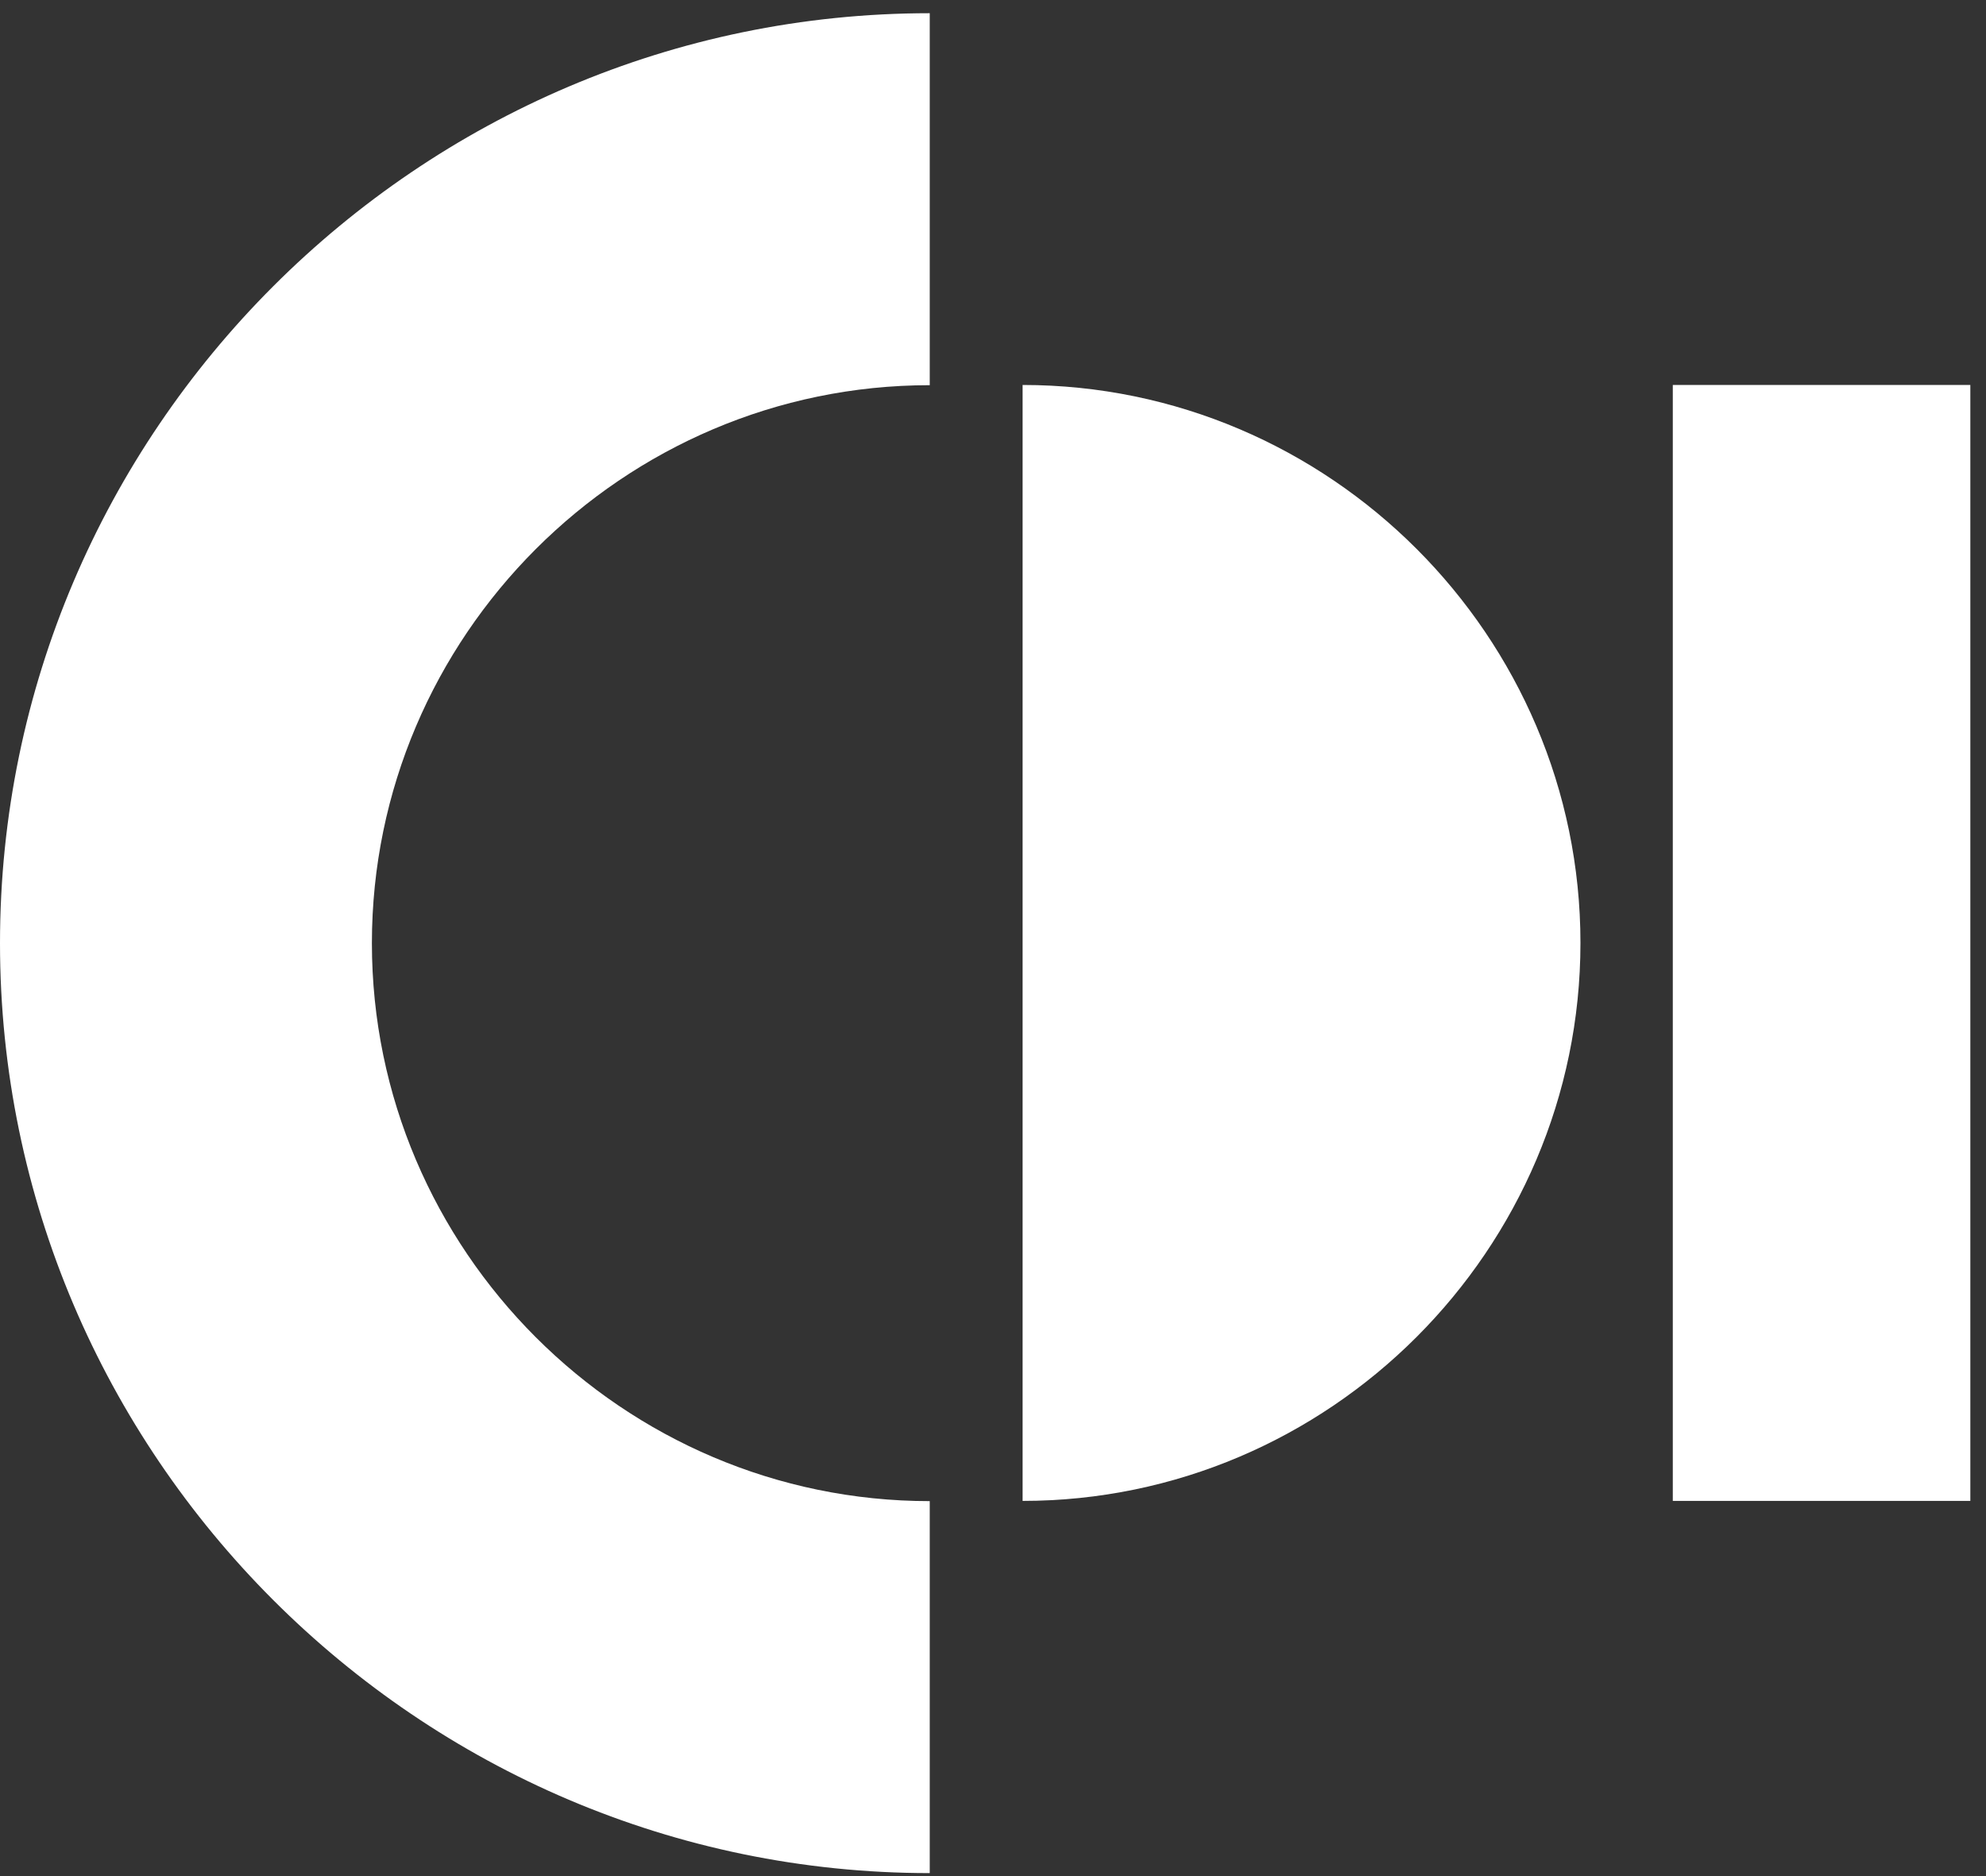
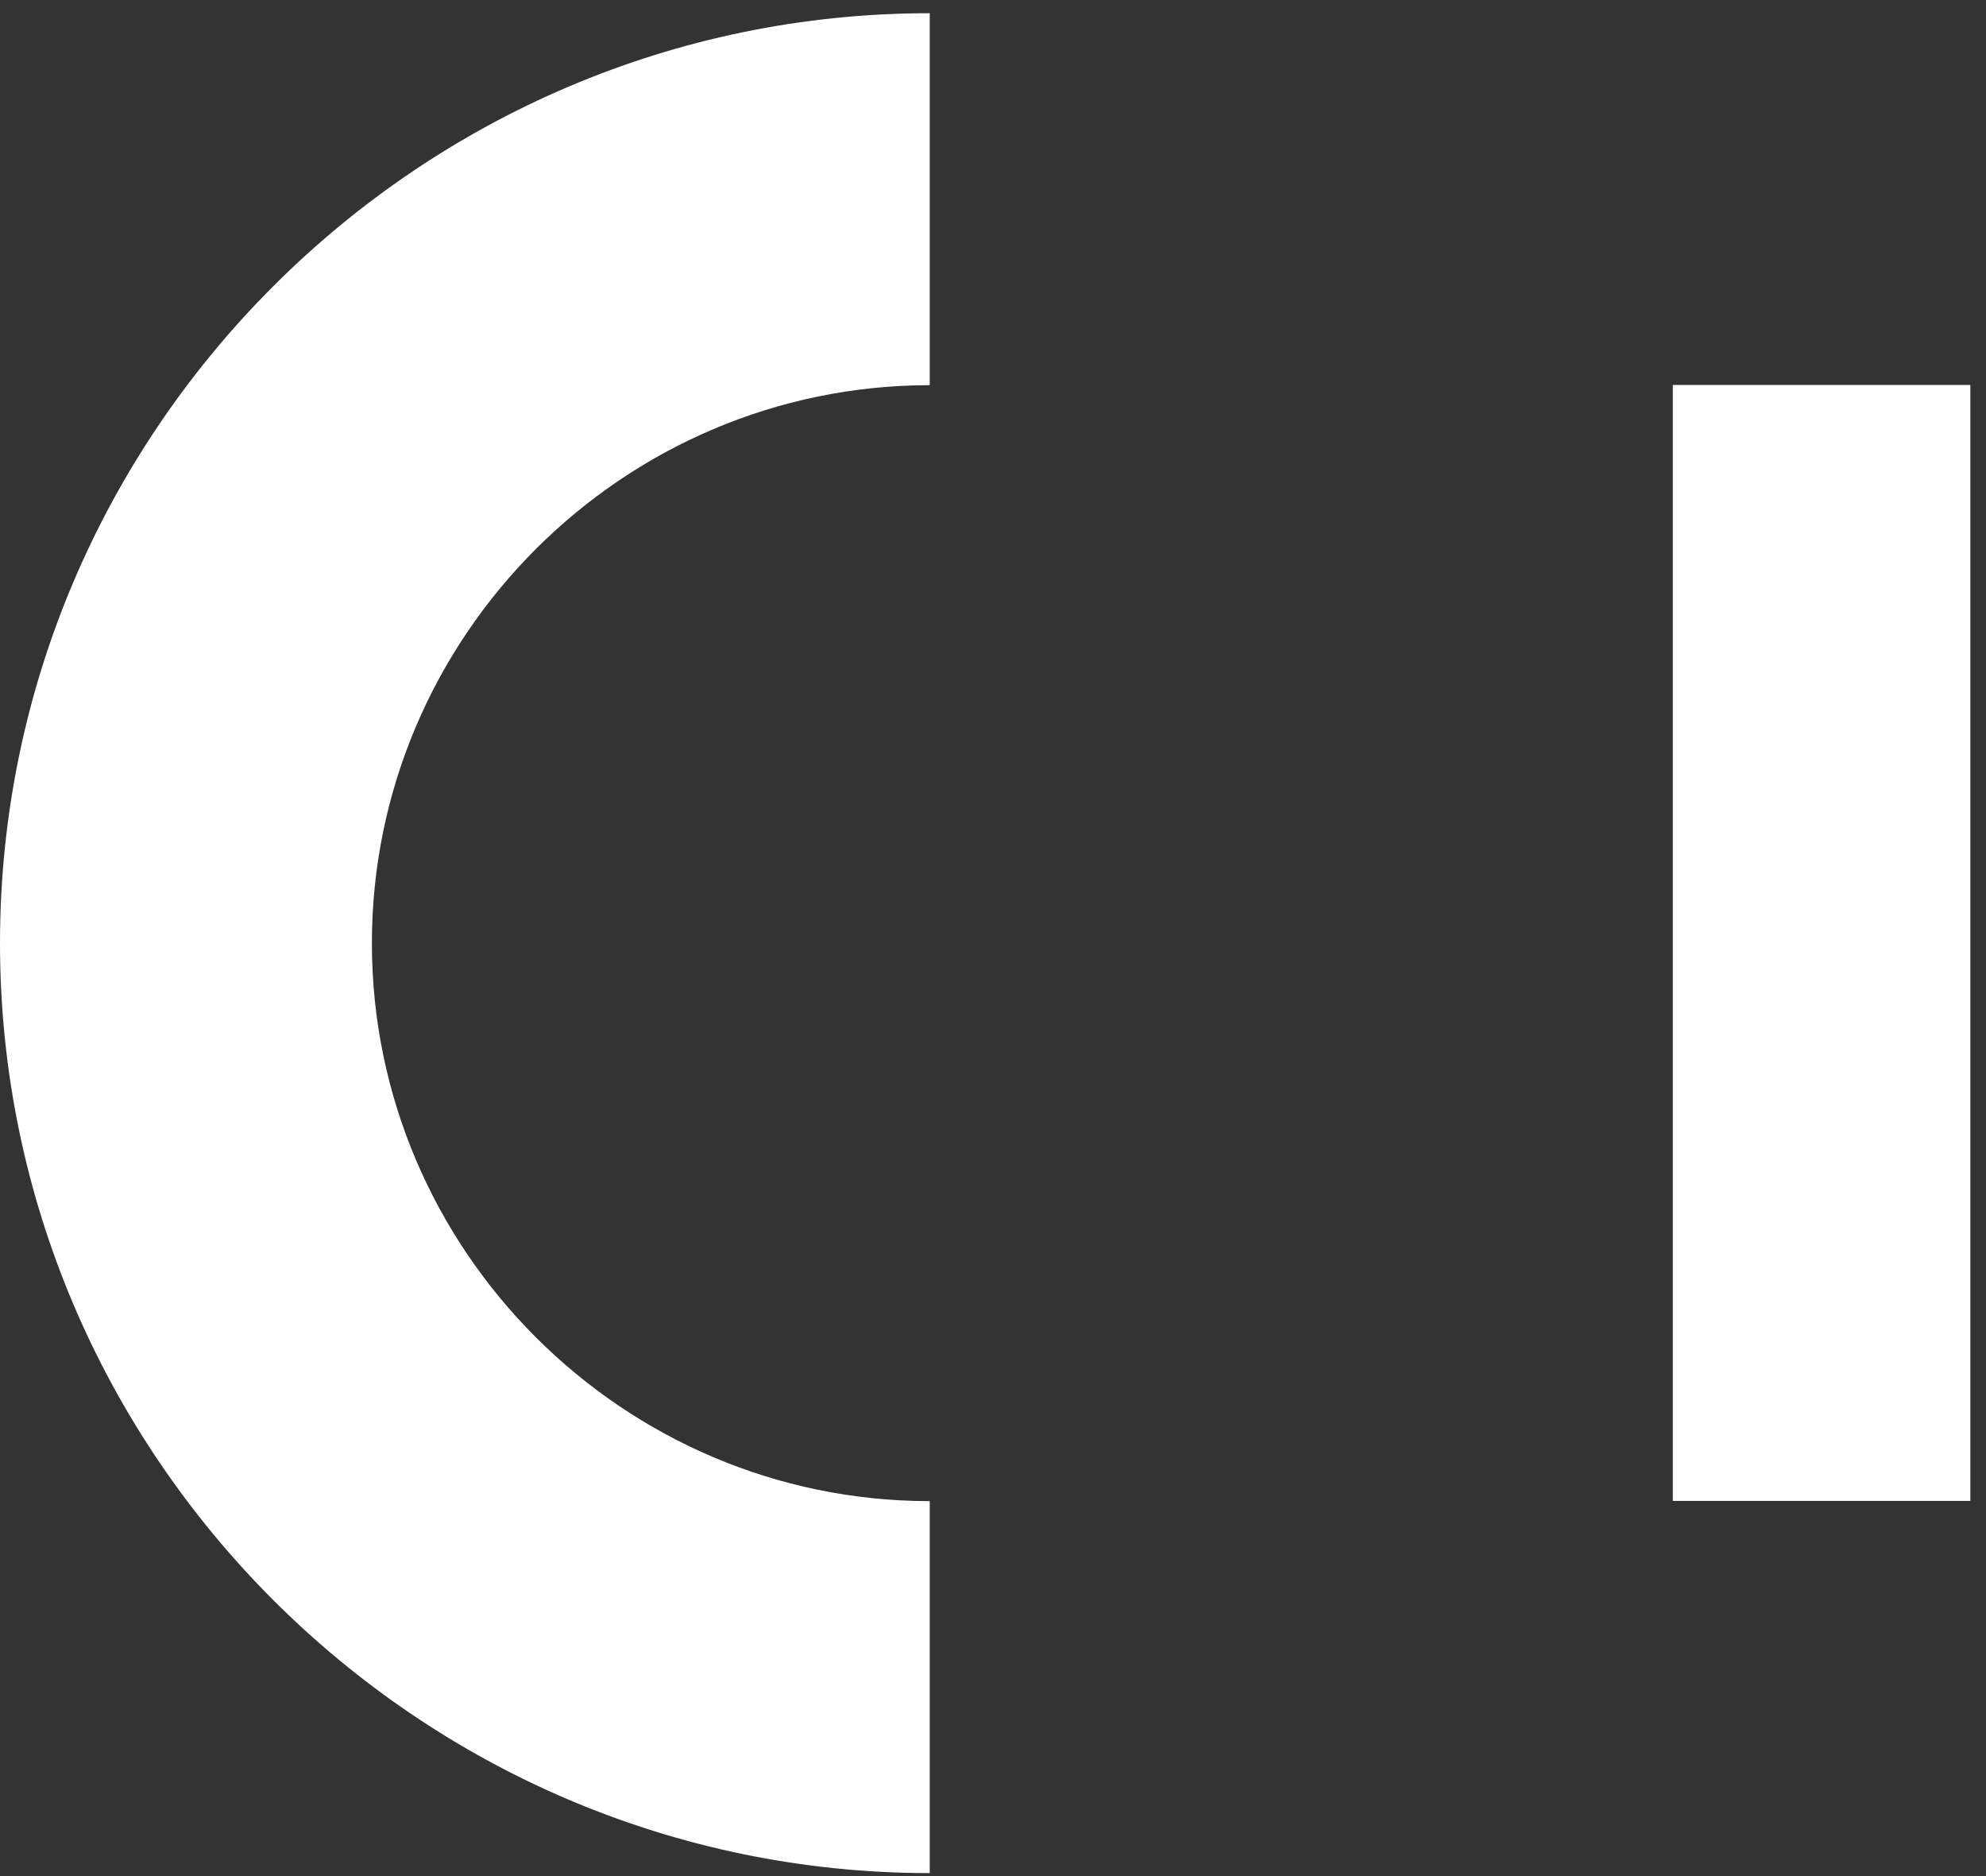
<svg xmlns="http://www.w3.org/2000/svg" width="54" height="51" viewBox="0 0 54 51" fill="none">
  <rect x="0" y="0" width="54" height="51" fill="#333333" stroke="none" />
-   <path fill-rule="evenodd" clip-rule="evenodd" d="M27.805 10.465V40.801C36.147 40.801 42.973 33.975 42.973 25.633C42.973 17.29 36.147 10.465 27.805 10.465Z" fill="white" />
  <path d="M53.574 10.465H45.484V40.801H53.574V10.465Z" fill="white" />
  <path fill-rule="evenodd" clip-rule="evenodd" d="M0 25.639C0 39.543 11.376 50.919 25.28 50.919V40.807C16.938 40.807 10.112 33.982 10.112 25.639C10.112 17.297 16.938 10.471 25.28 10.471V0.359C11.376 0.359 0 11.735 0 25.639Z" fill="white" />
</svg>